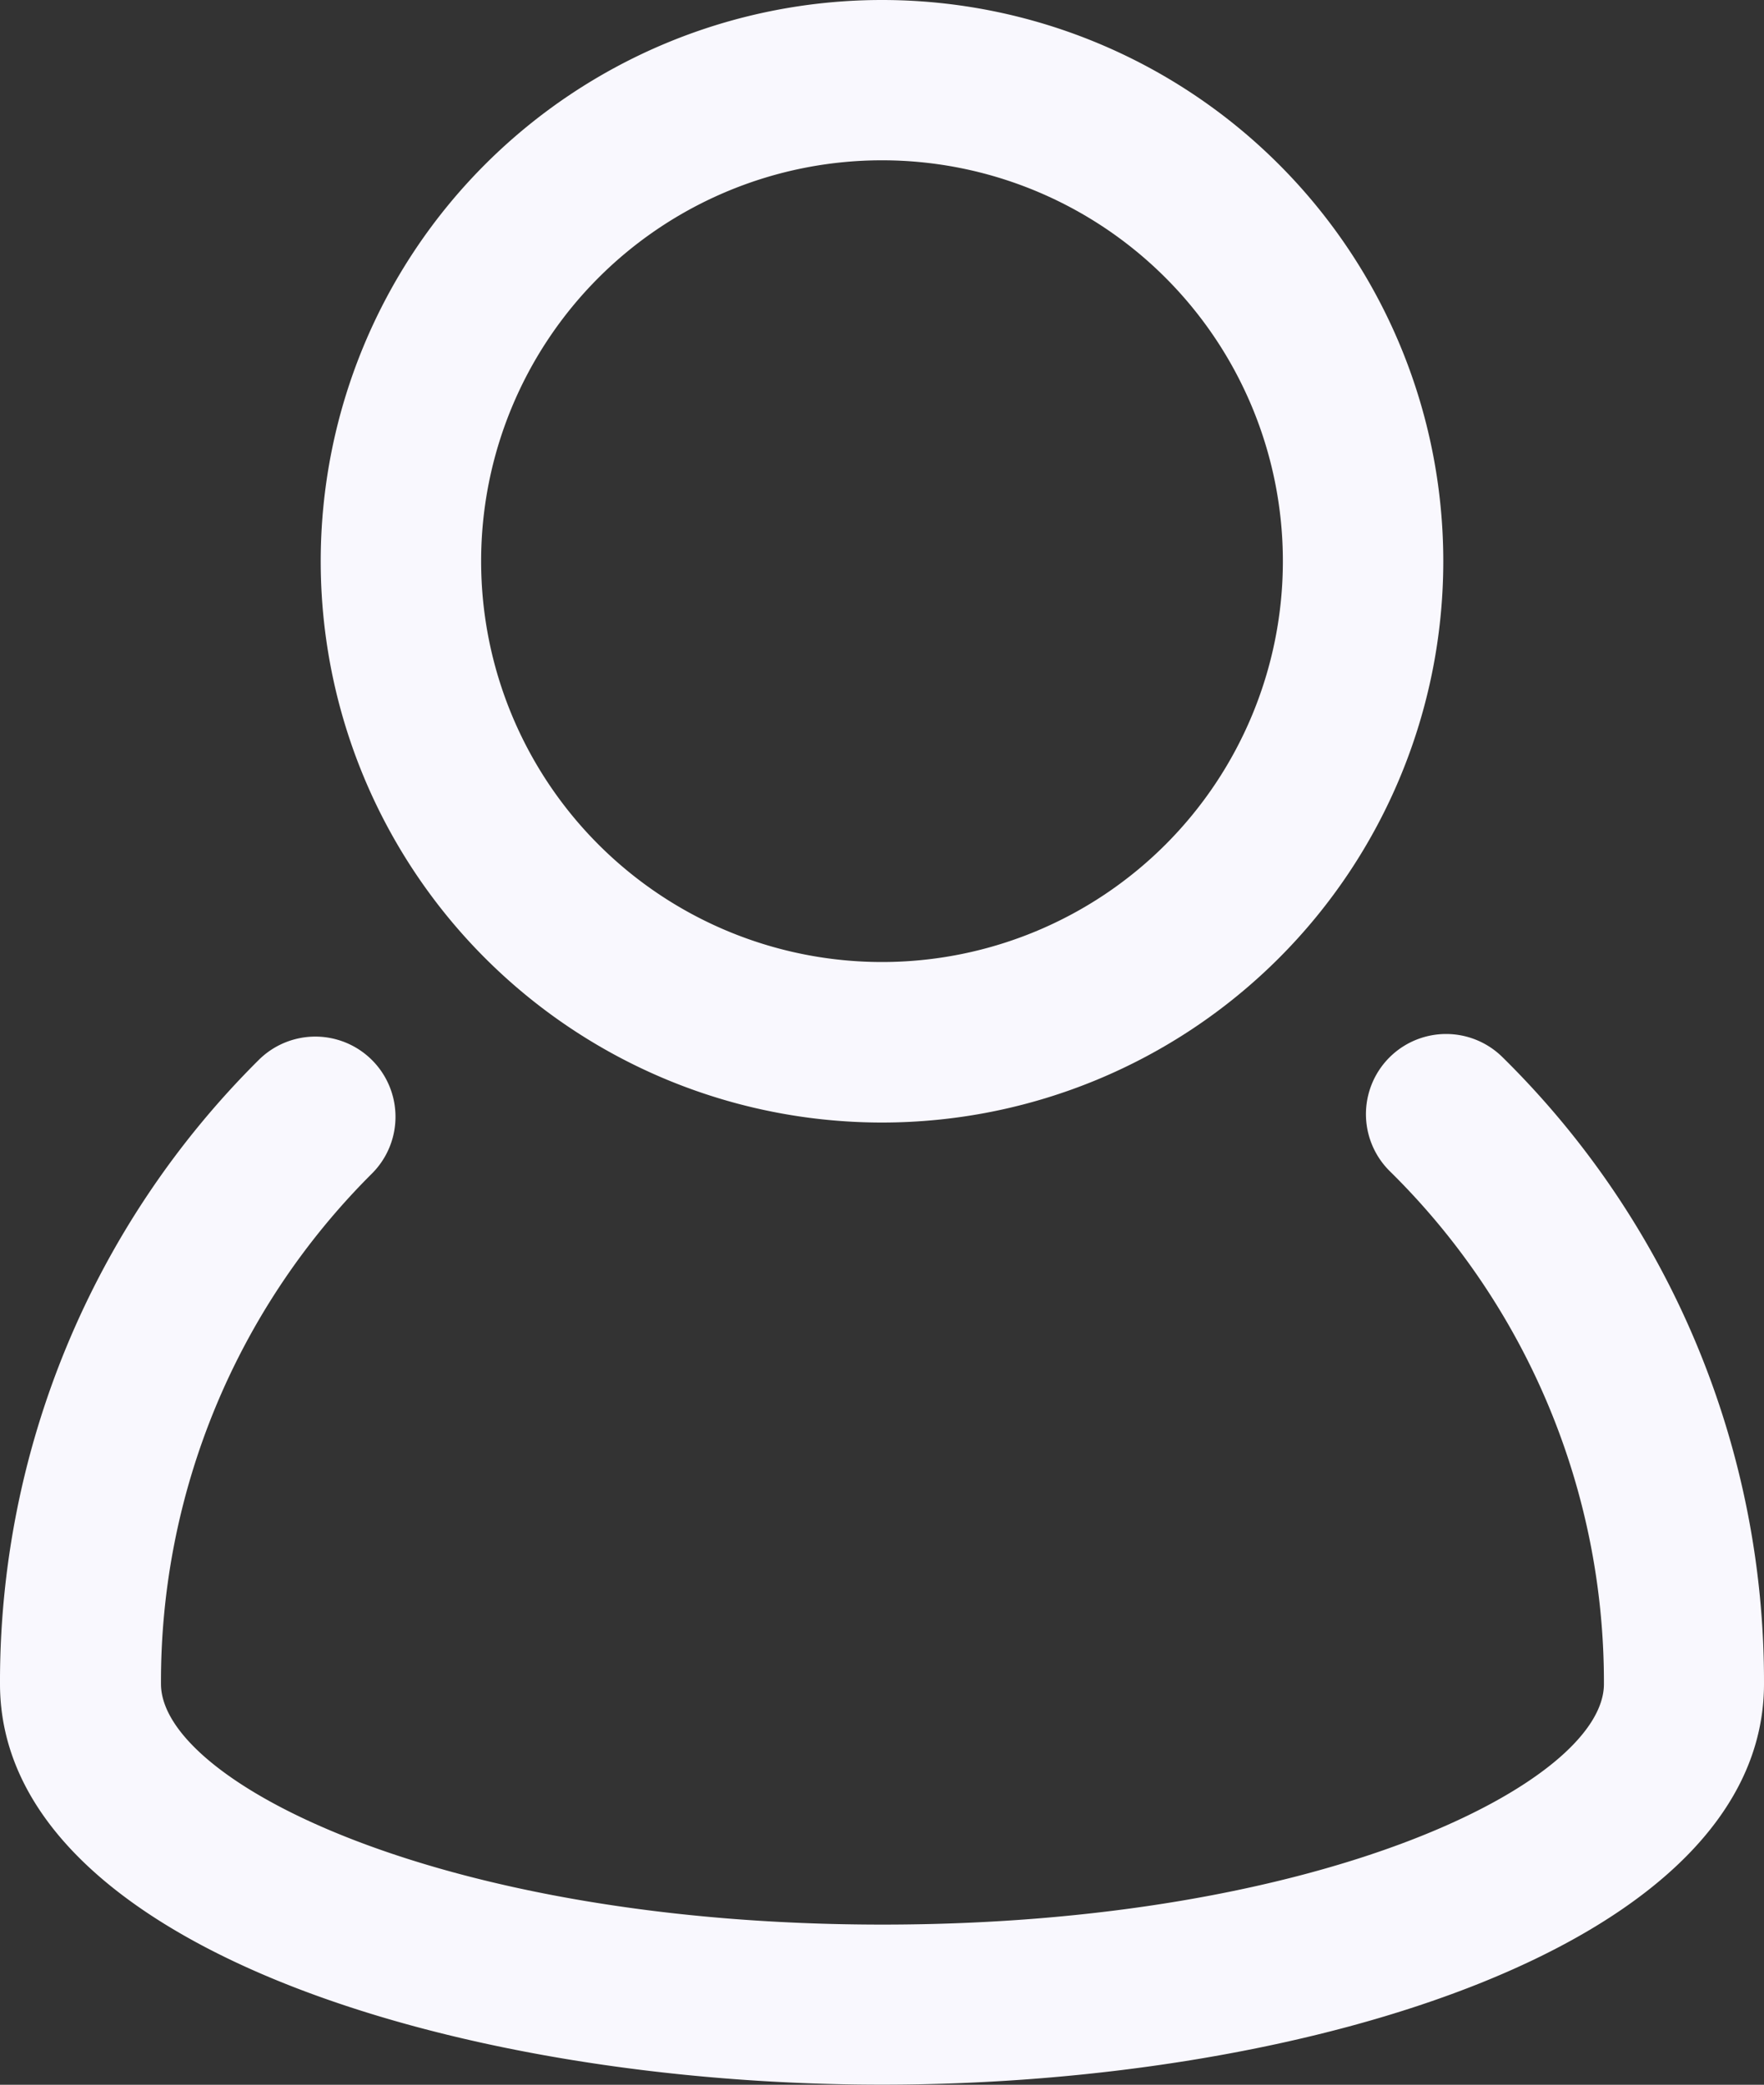
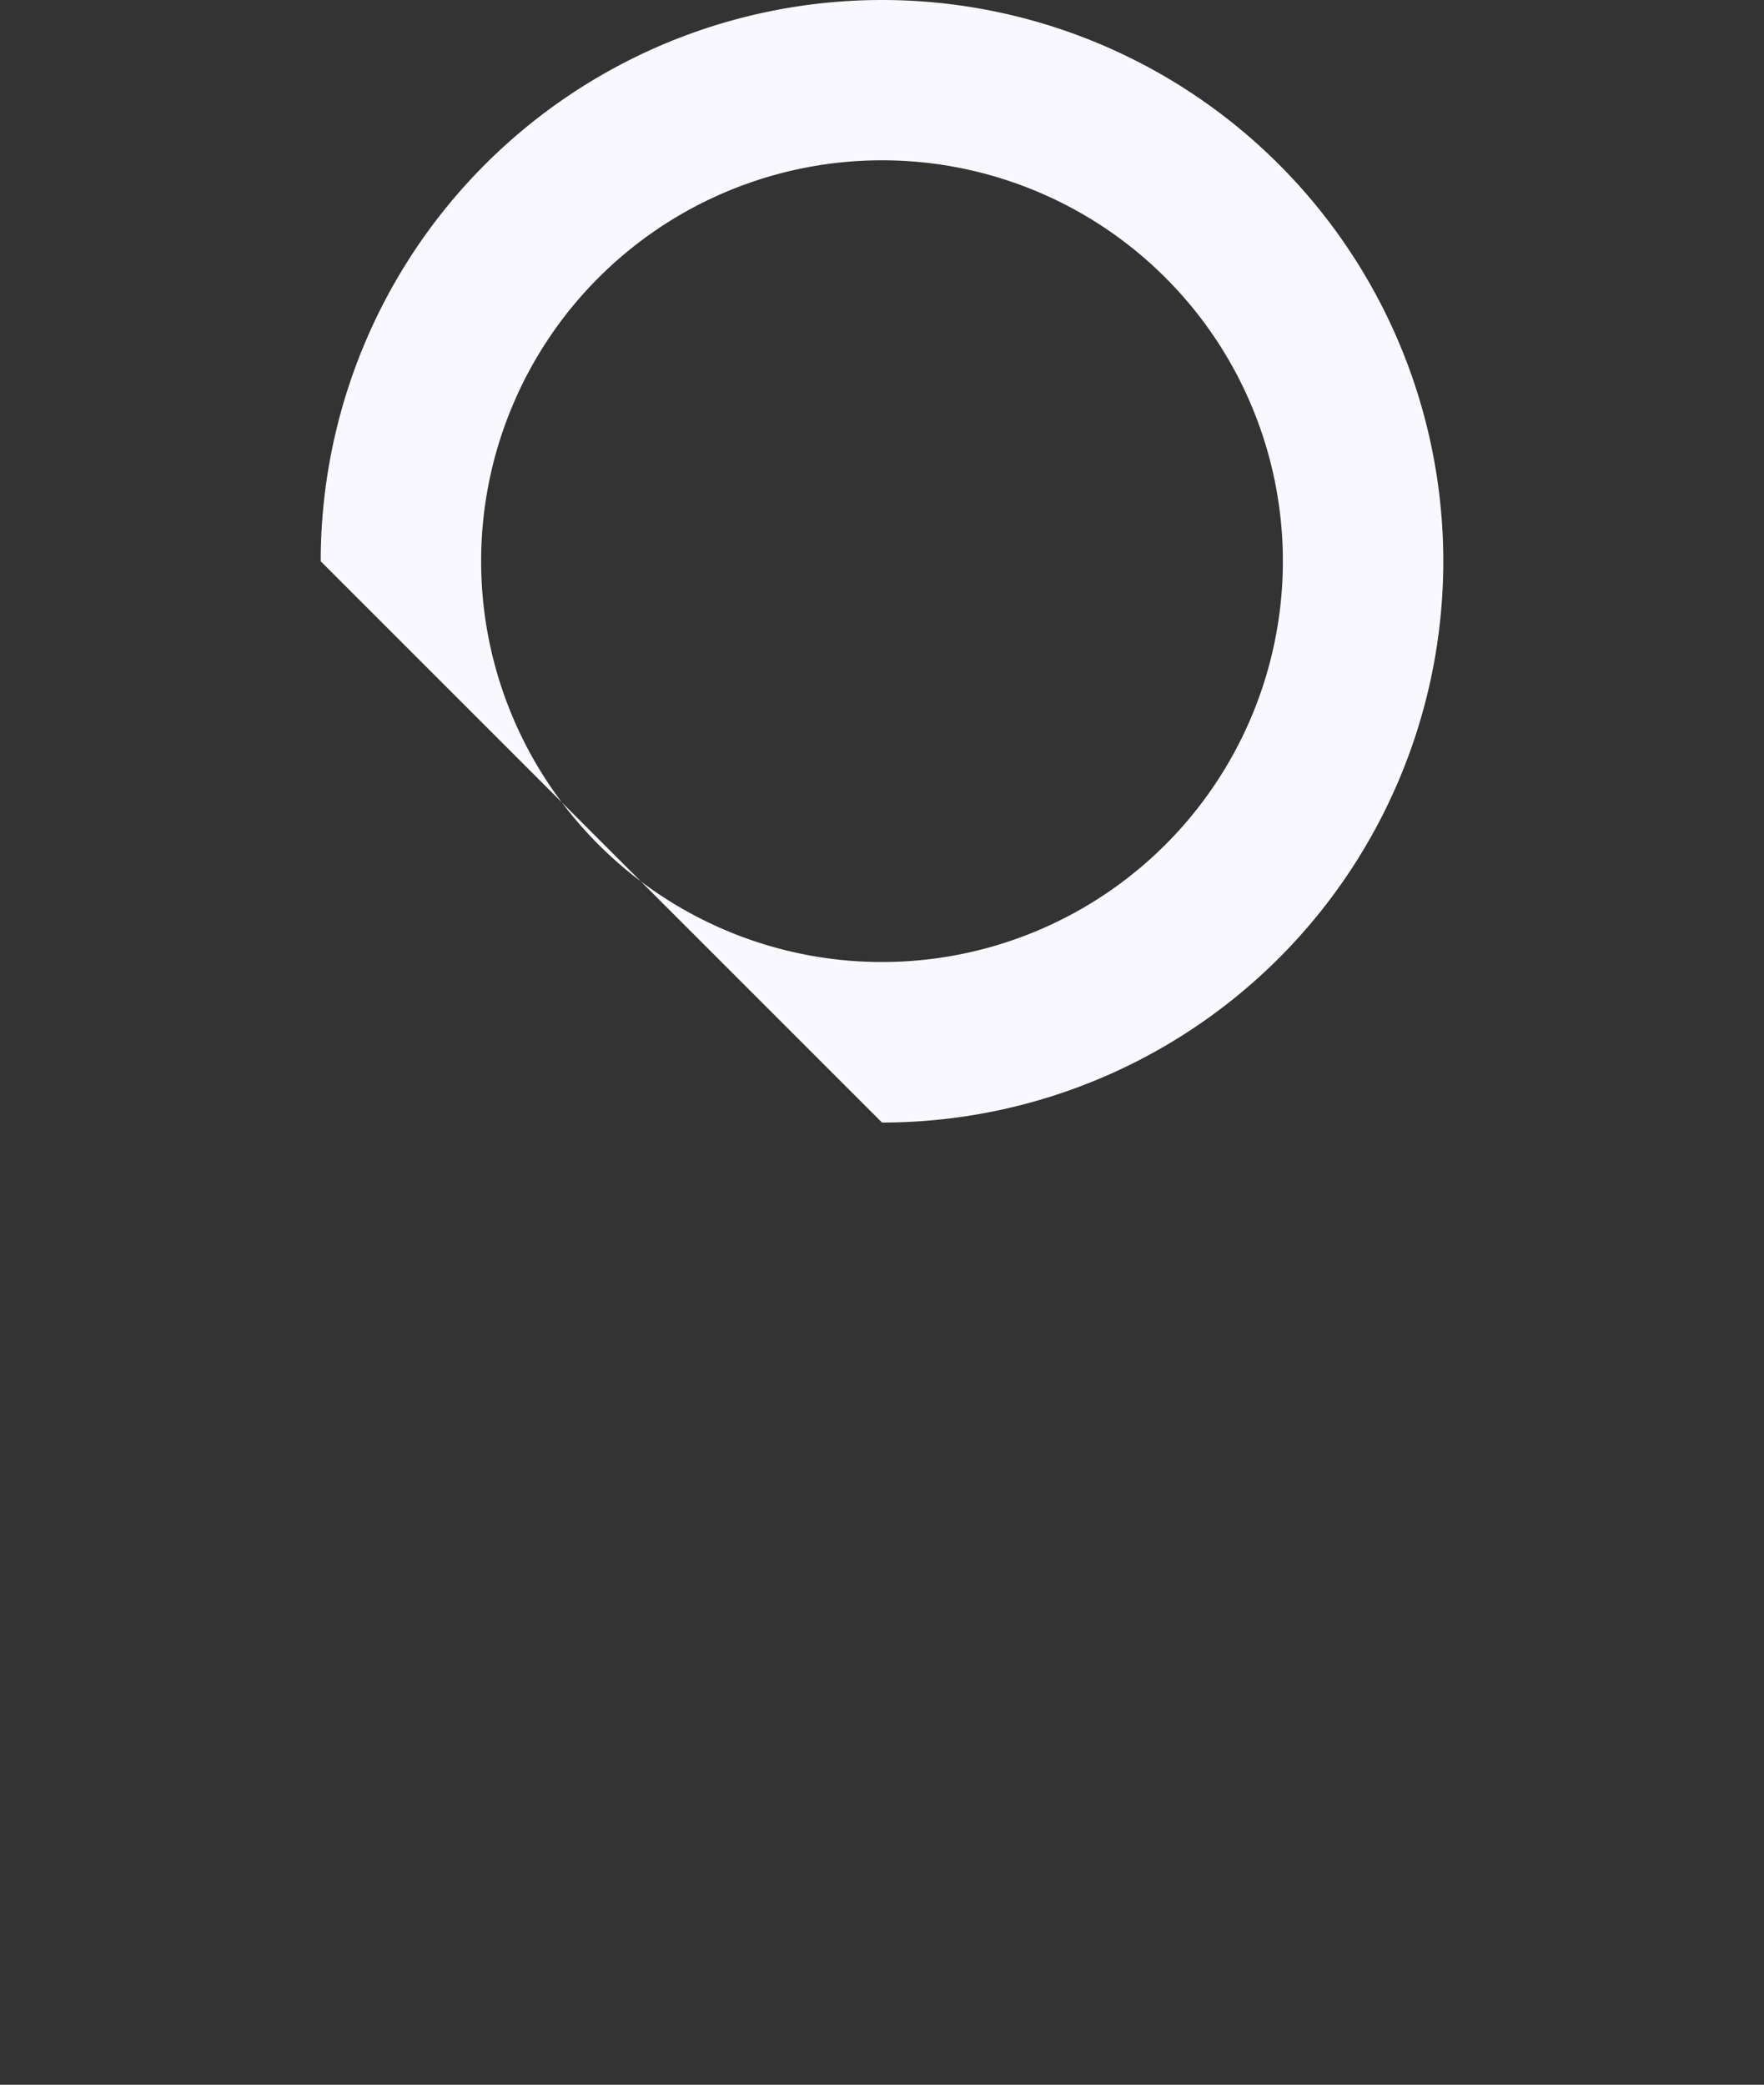
<svg xmlns="http://www.w3.org/2000/svg" width="15.648" height="18.494" viewBox="0 0 15.648 18.494">
  <rect x="0" y="0" width="15.648" height="18.494" fill="#333333" stroke="none" />
  <g transform="translate(-5 -3)">
-     <path d="M18.328,16.1a.711.711,0,1,0-1,1.011,6.357,6.357,0,0,1,1.9,4.55c0,.87-2.494,2.134-6.4,2.134s-6.4-1.265-6.4-2.135A6.358,6.358,0,0,1,8.3,17.132a.711.711,0,1,0-1.006-1.006A7.772,7.772,0,0,0,5,21.659c0,2.31,4.031,3.556,7.824,3.556s7.824-1.246,7.824-3.556A7.767,7.767,0,0,0,18.328,16.1Z" transform="translate(0 -3.722)" fill="#f9f8fe" />
-     <path d="M13.979,12.958A4.979,4.979,0,1,0,9,7.979a4.979,4.979,0,0,0,4.979,4.979Zm0-8.536a3.556,3.556,0,1,1-3.556,3.556,3.556,3.556,0,0,1,3.556-3.556Z" transform="translate(-1.155)" fill="#f9f8fe" />
+     <path d="M13.979,12.958A4.979,4.979,0,1,0,9,7.979Zm0-8.536a3.556,3.556,0,1,1-3.556,3.556,3.556,3.556,0,0,1,3.556-3.556Z" transform="translate(-1.155)" fill="#f9f8fe" />
  </g>
</svg>